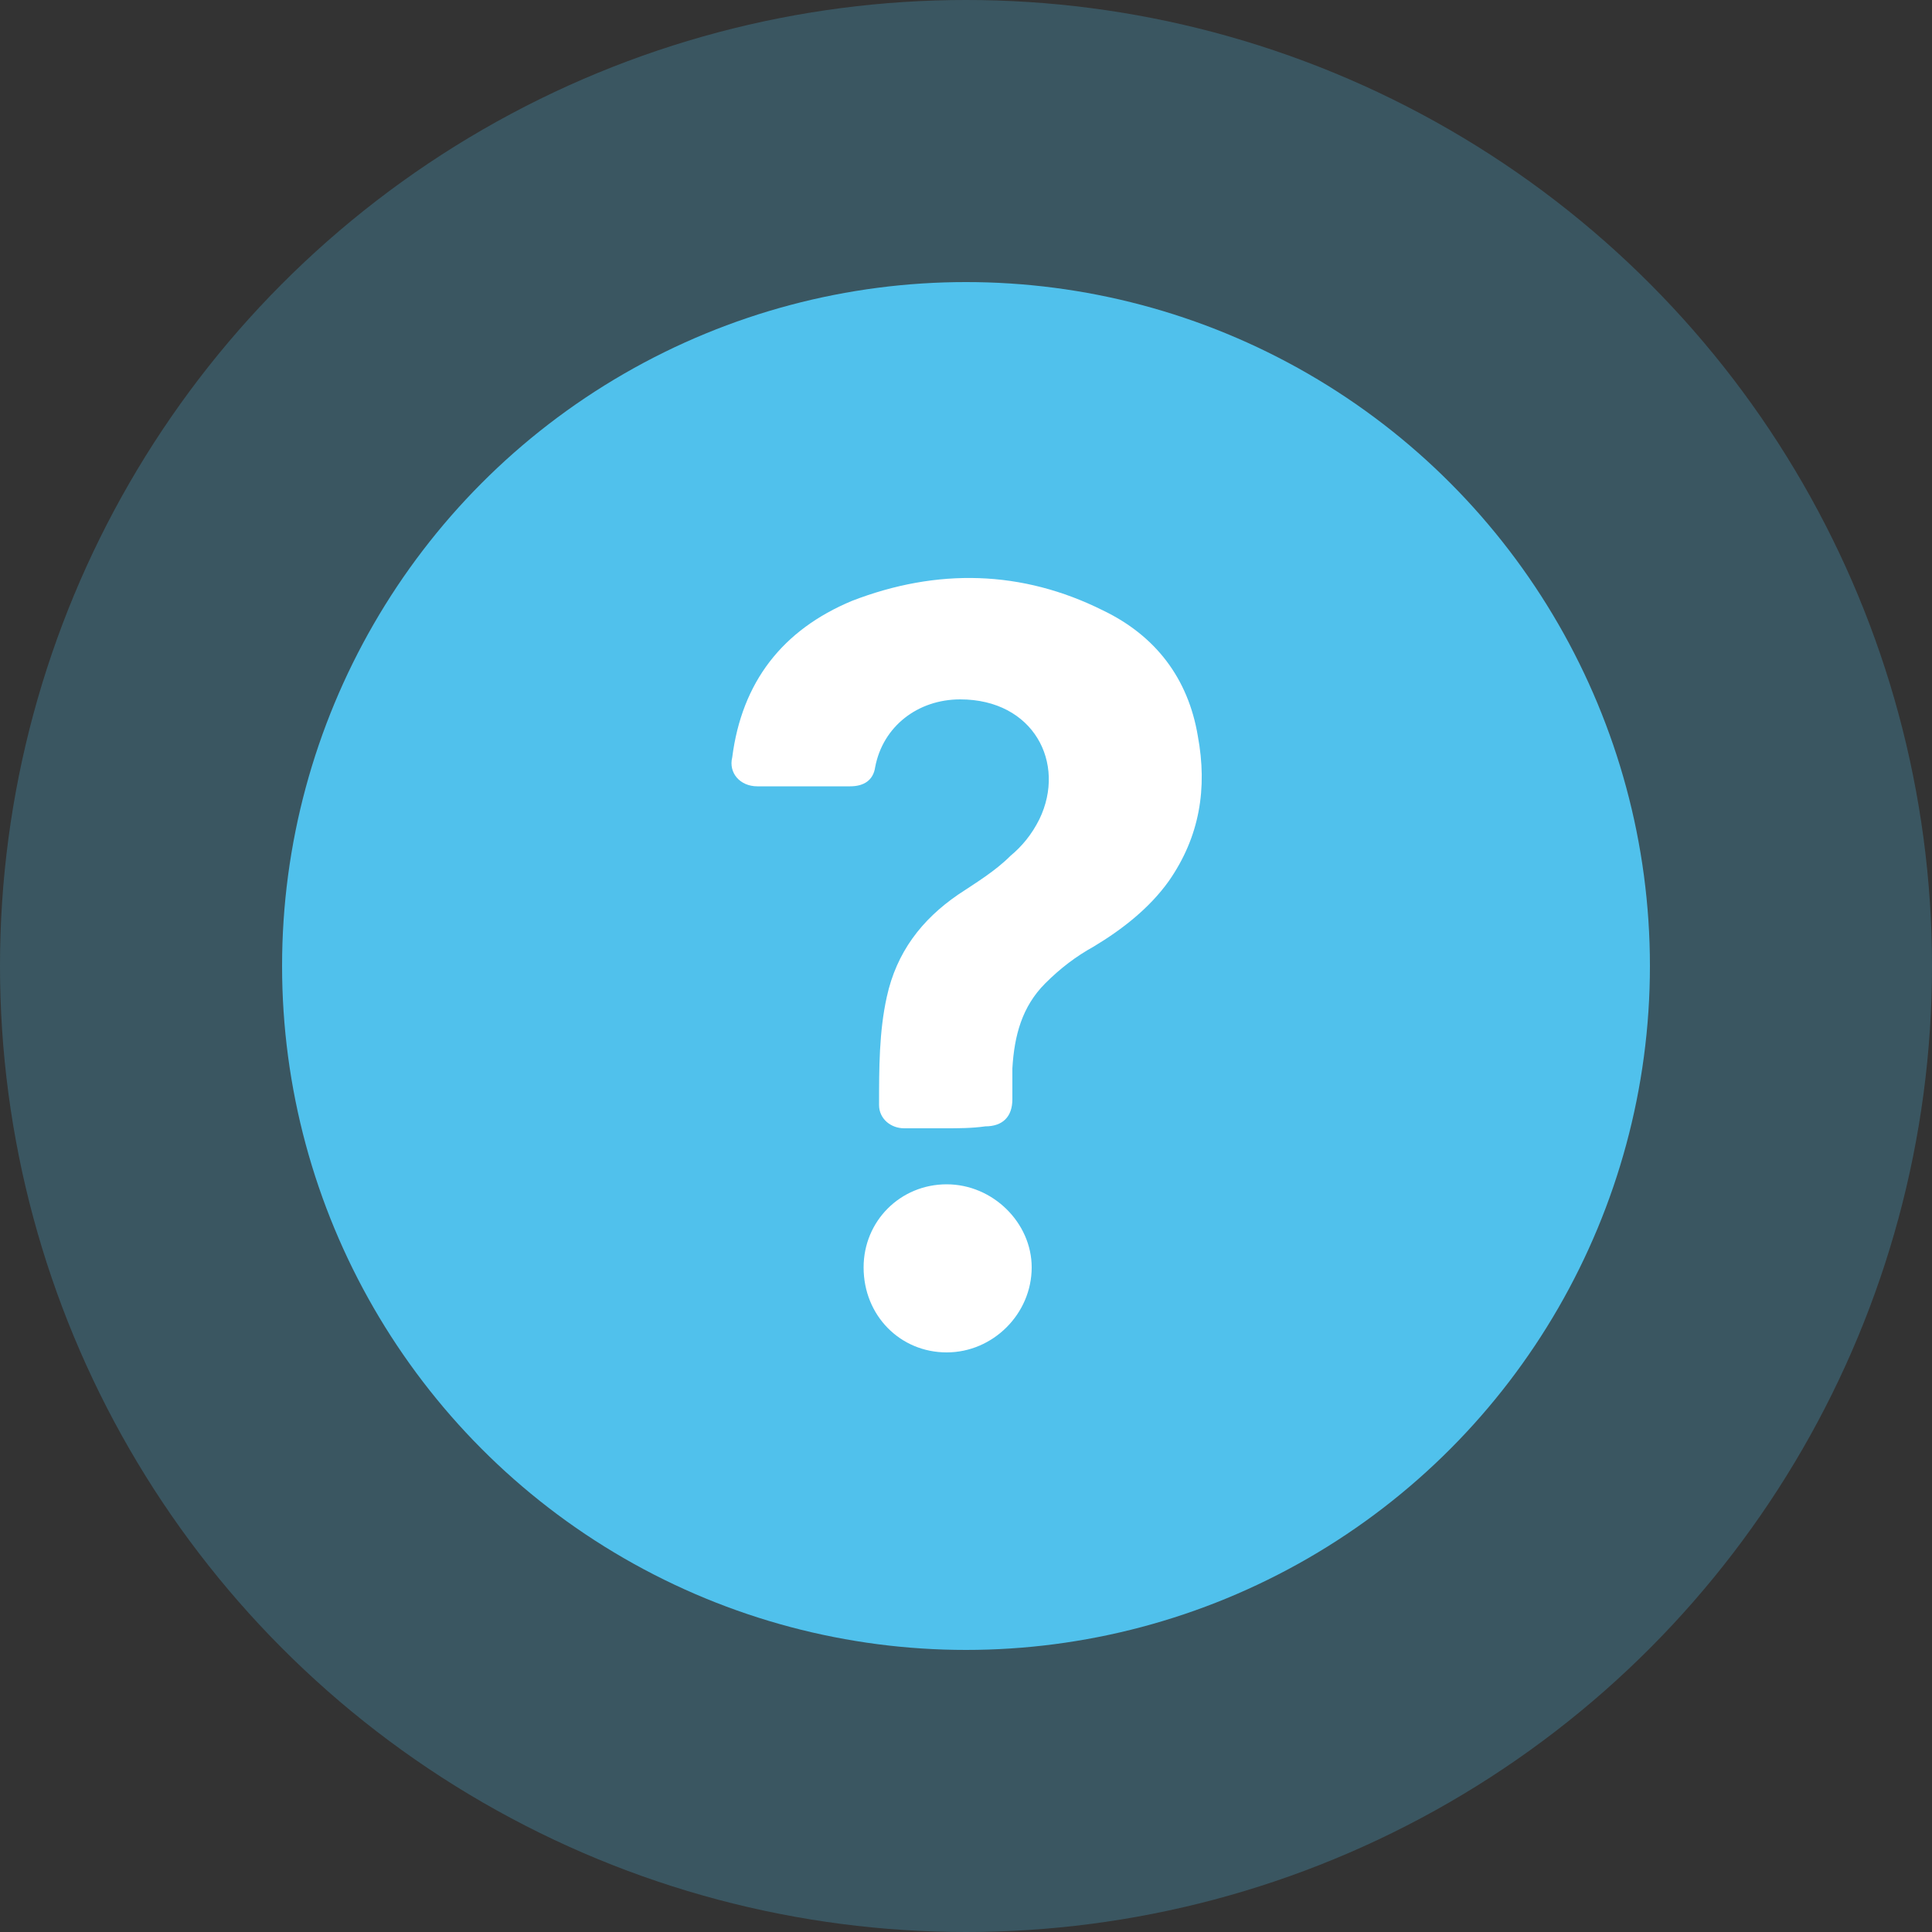
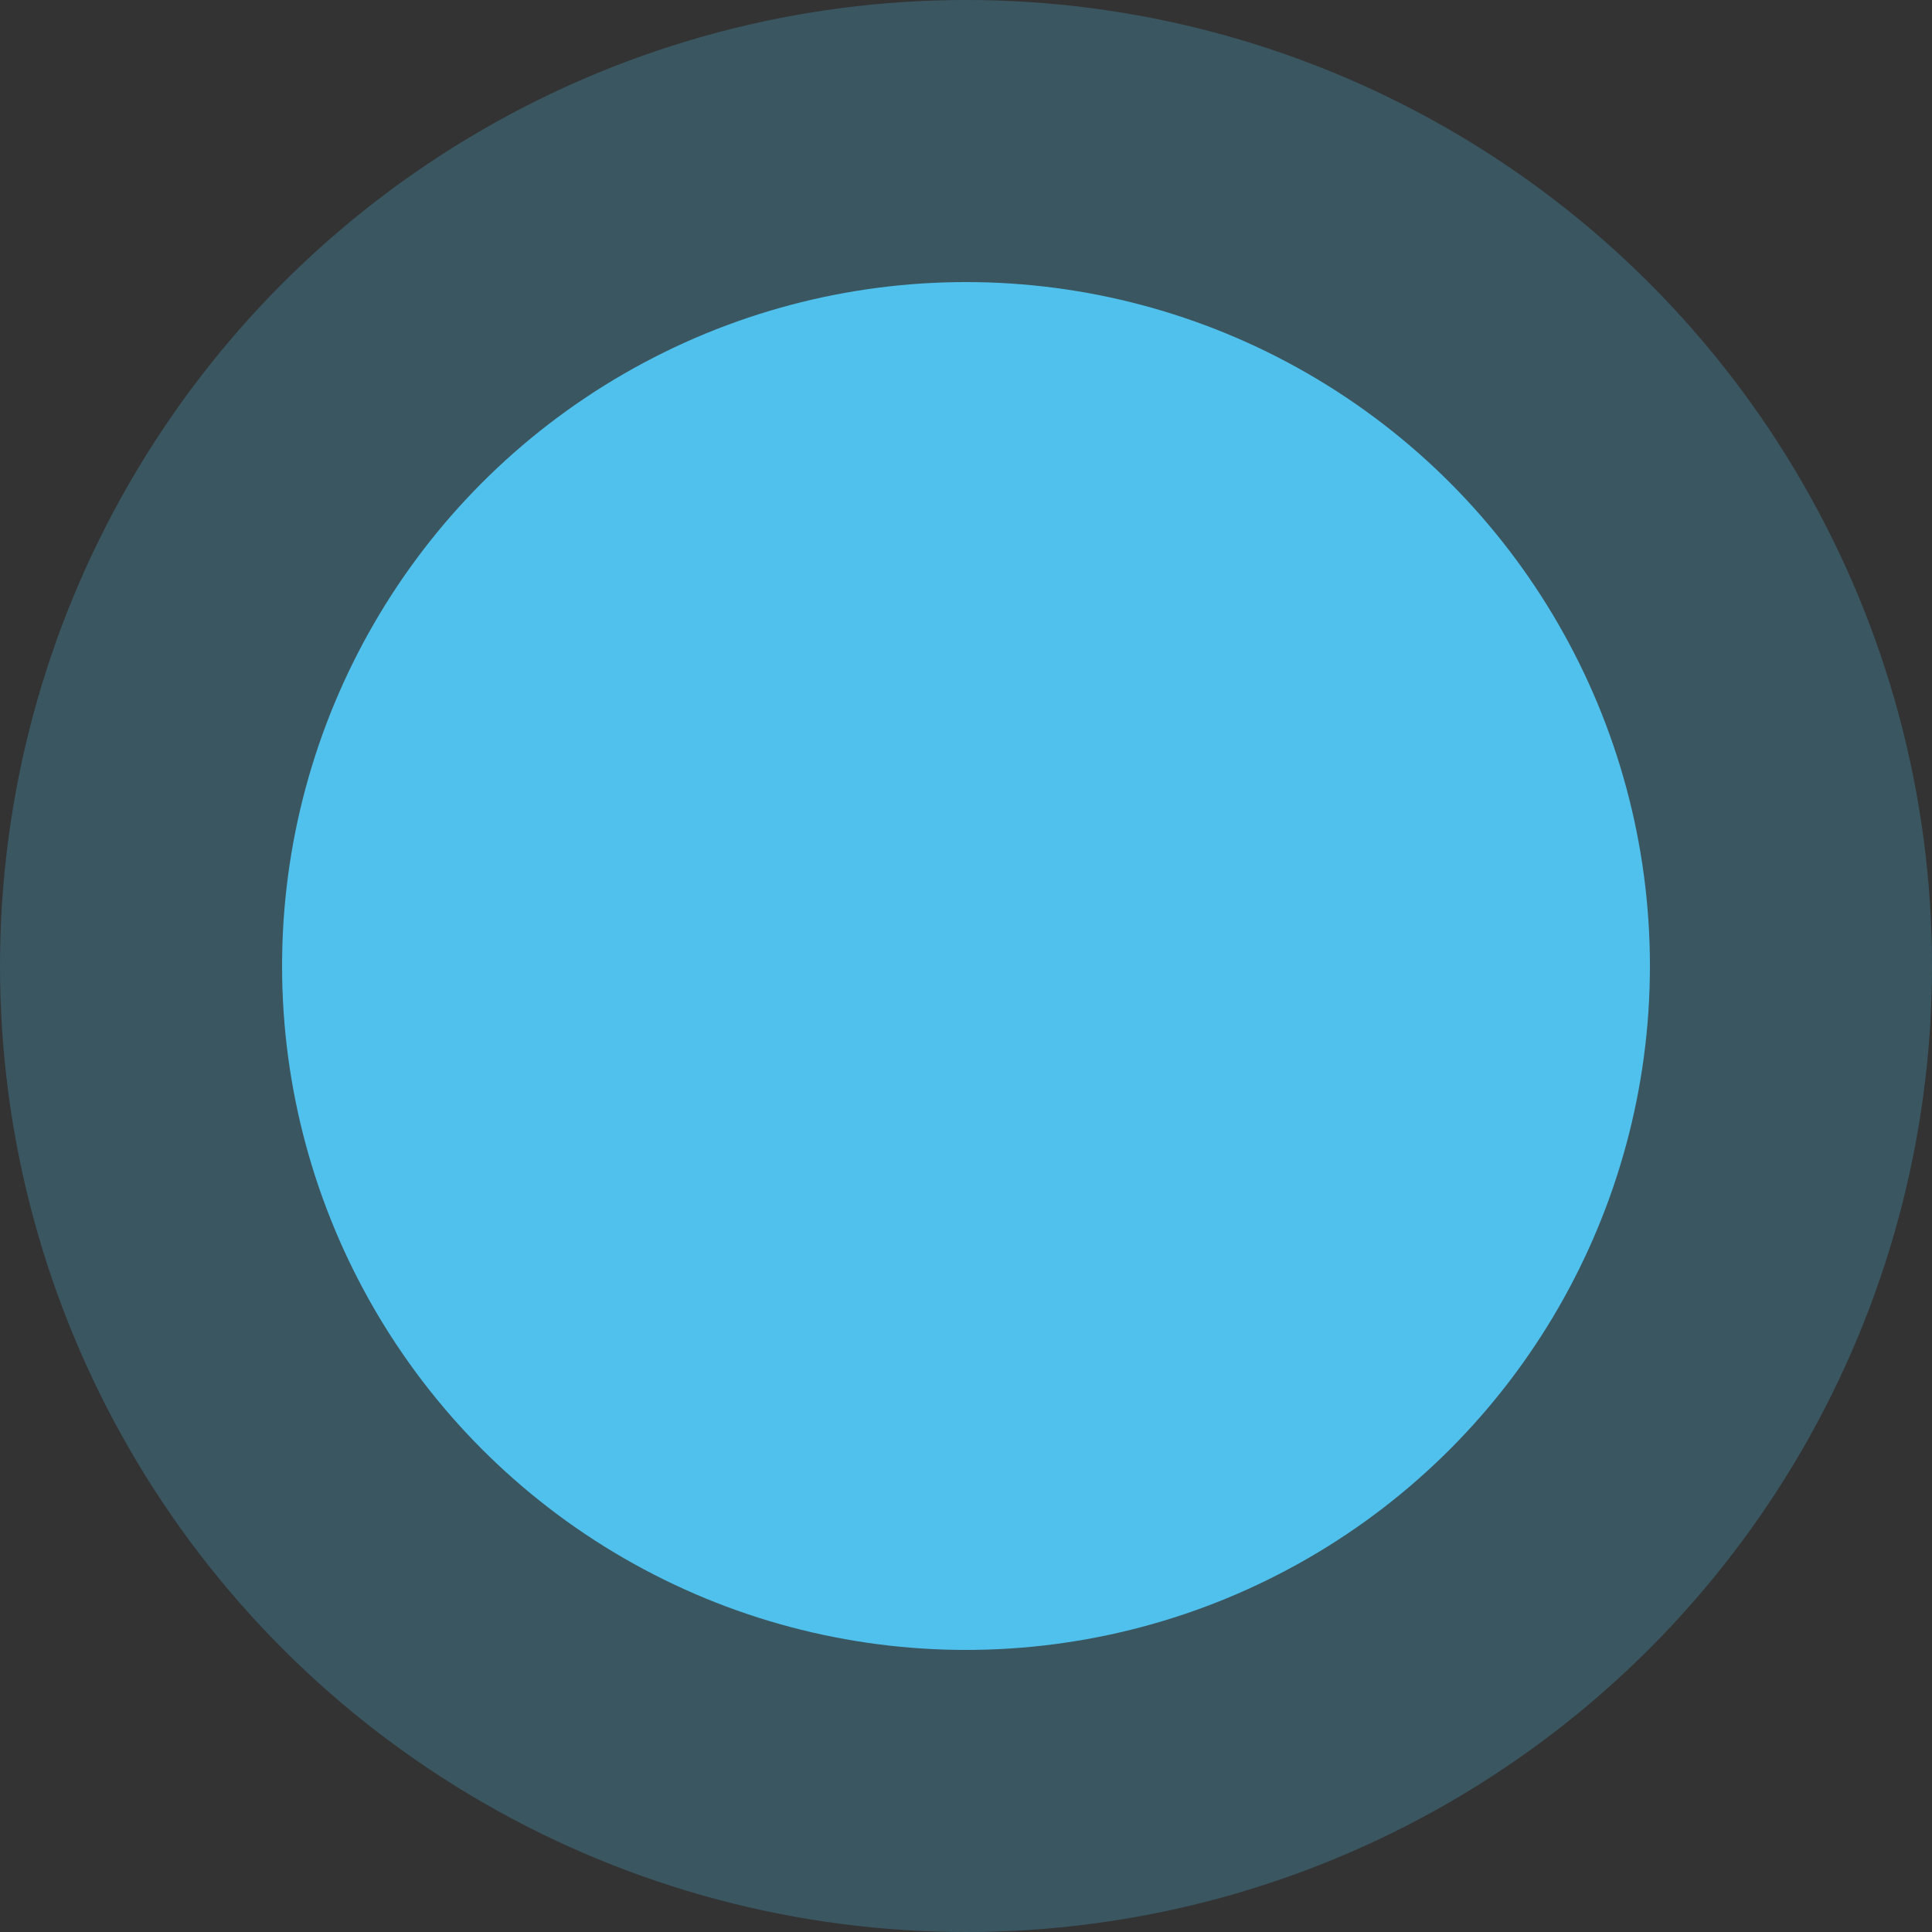
<svg xmlns="http://www.w3.org/2000/svg" version="1.1" id="Capa_1" x="0px" y="0px" viewBox="0 0 100 100" style="enable-background:new 0 0 100 100;" xml:space="preserve">
  <rect x="0" y="0" width="100" height="100" fill="#333333" stroke="none" />
  <style type="text/css"> .st0{opacity:0.25;fill:#50C1EC;enable-background:new ;} .st1{fill:#50C1EC;} .st2{fill:#FFFFFF;} </style>
  <g>
    <circle class="st0" cx="50" cy="50" r="50" />
    <circle class="st1" cx="50" cy="50" r="35.4" />
  </g>
  <g>
-     <path class="st2" d="M48.9,58.4c-0.7,0-1.4,0-2.1,0c-0.7,0-1.3-0.5-1.3-1.2c0-1.9,0-3.8,0.4-5.6c0.5-2.3,1.8-4,3.7-5.3 c0.9-0.6,1.9-1.2,2.7-2c0.6-0.5,1.1-1.1,1.5-1.9c1.4-2.9-0.3-6.2-4.1-6.2c-2.2,0-4,1.4-4.4,3.5c-0.1,0.7-0.6,1-1.3,1 c-1.6,0-3.2,0-4.8,0c-0.9,0-1.5-0.7-1.3-1.5c0.5-3.9,2.6-6.6,6.2-8.1c4.4-1.7,8.8-1.6,13,0.5c2.7,1.3,4.4,3.5,4.9,6.5 c0.5,2.7,0.1,5.2-1.5,7.5c-1,1.4-2.4,2.5-3.9,3.4c-0.9,0.5-1.7,1.1-2.5,1.9c-1.2,1.2-1.6,2.7-1.7,4.4c0,0.5,0,1.1,0,1.6 c0,0.9-0.5,1.4-1.4,1.4l0,0C50.3,58.4,49.6,58.4,48.9,58.4z" />
-     <path class="st2" d="M44.7,65.6c0-2.4,1.9-4.3,4.3-4.3c2.4,0,4.4,2,4.4,4.3c0,2.4-2,4.4-4.4,4.4S44.7,68.1,44.7,65.6z" />
-   </g>
+     </g>
</svg>